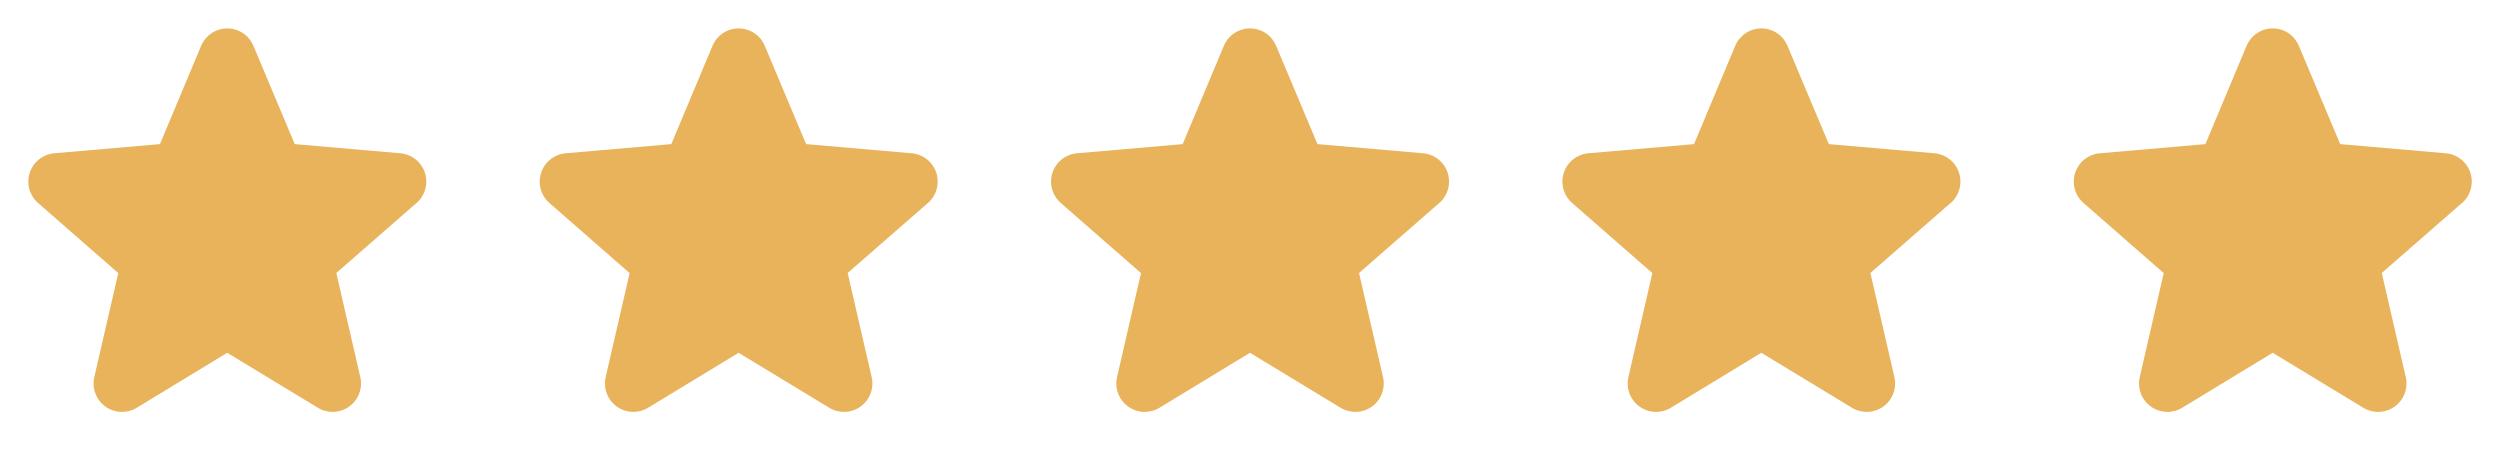
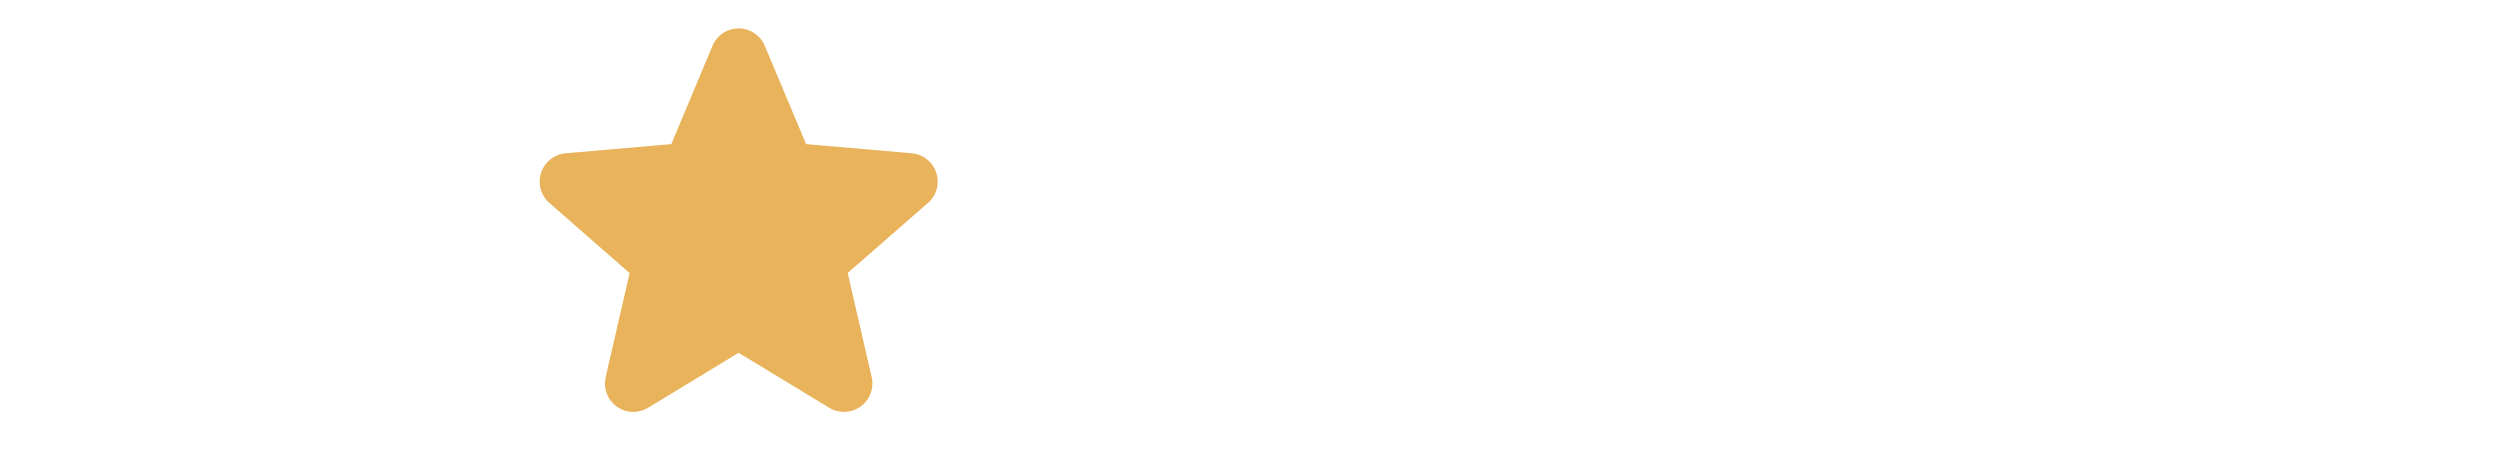
<svg xmlns="http://www.w3.org/2000/svg" width="88" height="16" viewBox="0 0 88 16" fill="none">
  <g clip-path="url(#clip0_1015_2)">
-     <path d="M14.656 7.149L11.838 9.609L12.682 13.271C12.727 13.463 12.714 13.663 12.645 13.847C12.577 14.032 12.456 14.192 12.296 14.307C12.137 14.423 11.948 14.489 11.752 14.498C11.555 14.506 11.361 14.457 11.192 14.355L7.998 12.418L4.81 14.355C4.642 14.457 4.447 14.506 4.251 14.498C4.054 14.489 3.865 14.423 3.706 14.307C3.547 14.192 3.425 14.032 3.357 13.847C3.288 13.663 3.276 13.463 3.32 13.271L4.163 9.613L1.344 7.149C1.195 7.02 1.087 6.85 1.034 6.661C0.981 6.471 0.985 6.27 1.046 6.083C1.107 5.895 1.222 5.73 1.376 5.608C1.53 5.486 1.717 5.411 1.913 5.395L5.63 5.073L7.08 1.613C7.156 1.432 7.284 1.276 7.447 1.167C7.611 1.058 7.803 1 8 1C8.197 1 8.389 1.058 8.553 1.167C8.717 1.276 8.844 1.432 8.92 1.613L10.375 5.073L14.09 5.395C14.286 5.411 14.473 5.486 14.628 5.608C14.782 5.73 14.897 5.895 14.958 6.083C15.018 6.27 15.023 6.471 14.97 6.661C14.916 6.85 14.809 7.02 14.66 7.149H14.656Z" fill="#E8B35B" />
-   </g>
+     </g>
  <g clip-path="url(#clip1_1015_2)">
    <path d="M32.657 7.149L29.838 9.609L30.682 13.271C30.727 13.463 30.714 13.663 30.645 13.847C30.577 14.032 30.456 14.192 30.297 14.307C30.137 14.423 29.948 14.489 29.752 14.498C29.555 14.506 29.36 14.457 29.192 14.355L25.998 12.418L22.81 14.355C22.642 14.457 22.447 14.506 22.251 14.498C22.054 14.489 21.865 14.423 21.706 14.307C21.547 14.192 21.425 14.032 21.357 13.847C21.288 13.663 21.276 13.463 21.32 13.271L22.163 9.613L19.344 7.149C19.195 7.02 19.087 6.85 19.034 6.661C18.981 6.471 18.985 6.27 19.046 6.083C19.107 5.895 19.221 5.73 19.376 5.608C19.53 5.486 19.717 5.411 19.913 5.395L23.63 5.073L25.08 1.613C25.156 1.432 25.284 1.276 25.448 1.167C25.611 1.058 25.803 1 26 1C26.197 1 26.389 1.058 26.553 1.167C26.717 1.276 26.845 1.432 26.92 1.613L28.375 5.073L32.09 5.395C32.286 5.411 32.473 5.486 32.628 5.608C32.782 5.73 32.897 5.895 32.958 6.083C33.018 6.27 33.023 6.471 32.969 6.661C32.916 6.85 32.809 7.02 32.66 7.149H32.657Z" fill="#E8B35B" />
  </g>
  <g clip-path="url(#clip2_1015_2)">
-     <path d="M50.657 7.149L47.838 9.609L48.682 13.271C48.727 13.463 48.714 13.663 48.645 13.847C48.577 14.032 48.456 14.192 48.297 14.307C48.138 14.423 47.948 14.489 47.752 14.498C47.555 14.506 47.361 14.457 47.192 14.355L43.998 12.418L40.81 14.355C40.642 14.457 40.447 14.506 40.251 14.498C40.054 14.489 39.865 14.423 39.706 14.307C39.547 14.192 39.425 14.032 39.357 13.847C39.288 13.663 39.276 13.463 39.32 13.271L40.163 9.613L37.344 7.149C37.195 7.02 37.087 6.85 37.034 6.661C36.981 6.471 36.985 6.27 37.046 6.083C37.107 5.895 37.221 5.73 37.376 5.608C37.53 5.486 37.717 5.411 37.913 5.395L41.63 5.073L43.08 1.613C43.156 1.432 43.284 1.276 43.447 1.167C43.611 1.058 43.803 1 44 1C44.197 1 44.389 1.058 44.553 1.167C44.717 1.276 44.844 1.432 44.92 1.613L46.375 5.073L50.09 5.395C50.286 5.411 50.473 5.486 50.628 5.608C50.782 5.73 50.897 5.895 50.958 6.083C51.018 6.27 51.023 6.471 50.969 6.661C50.916 6.85 50.809 7.02 50.66 7.149H50.657Z" fill="#E8B35B" />
-   </g>
+     </g>
  <g clip-path="url(#clip3_1015_2)">
-     <path d="M68.656 7.149L65.838 9.609L66.682 13.271C66.727 13.463 66.714 13.663 66.645 13.847C66.577 14.032 66.456 14.192 66.296 14.307C66.138 14.423 65.948 14.489 65.751 14.498C65.555 14.506 65.361 14.457 65.192 14.355L61.998 12.418L58.81 14.355C58.642 14.457 58.447 14.506 58.251 14.498C58.054 14.489 57.865 14.423 57.706 14.307C57.547 14.192 57.425 14.032 57.357 13.847C57.288 13.663 57.276 13.463 57.32 13.271L58.163 9.613L55.344 7.149C55.195 7.02 55.087 6.85 55.034 6.661C54.981 6.471 54.985 6.27 55.046 6.083C55.107 5.895 55.221 5.73 55.376 5.608C55.53 5.486 55.717 5.411 55.913 5.395L59.63 5.073L61.08 1.613C61.156 1.432 61.284 1.276 61.447 1.167C61.611 1.058 61.803 1 62 1C62.197 1 62.389 1.058 62.553 1.167C62.717 1.276 62.844 1.432 62.92 1.613L64.375 5.073L68.09 5.395C68.286 5.411 68.473 5.486 68.628 5.608C68.782 5.73 68.897 5.895 68.958 6.083C69.018 6.27 69.023 6.471 68.969 6.661C68.916 6.85 68.809 7.02 68.66 7.149H68.656Z" fill="#E8B35B" />
-   </g>
+     </g>
  <g clip-path="url(#clip4_1015_2)">
    <path d="M86.656 7.149L83.838 9.609L84.682 13.271C84.727 13.463 84.714 13.663 84.645 13.847C84.577 14.032 84.456 14.192 84.296 14.307C84.138 14.423 83.948 14.489 83.751 14.498C83.555 14.506 83.361 14.457 83.192 14.355L79.998 12.418L76.81 14.355C76.642 14.457 76.447 14.506 76.251 14.498C76.054 14.489 75.865 14.423 75.706 14.307C75.547 14.192 75.425 14.032 75.357 13.847C75.288 13.663 75.275 13.463 75.32 13.271L76.163 9.613L73.344 7.149C73.195 7.02 73.087 6.85 73.034 6.661C72.981 6.471 72.985 6.27 73.046 6.083C73.107 5.895 73.222 5.73 73.376 5.608C73.53 5.486 73.717 5.411 73.913 5.395L77.63 5.073L79.08 1.613C79.156 1.432 79.284 1.276 79.448 1.167C79.611 1.058 79.803 1 80 1C80.197 1 80.389 1.058 80.553 1.167C80.717 1.276 80.844 1.432 80.92 1.613L82.375 5.073L86.09 5.395C86.286 5.411 86.473 5.486 86.628 5.608C86.782 5.73 86.897 5.895 86.958 6.083C87.018 6.27 87.023 6.471 86.969 6.661C86.916 6.85 86.809 7.02 86.66 7.149H86.656Z" fill="#E8B35B" />
  </g>
  <defs>
    <clipPath id="clip0_1015_2">
      <rect width="16" height="16" fill="white" />
    </clipPath>
    <clipPath id="clip1_1015_2">
      <rect width="16" height="16" fill="white" transform="translate(18)" />
    </clipPath>
    <clipPath id="clip2_1015_2">
      <rect width="16" height="16" fill="white" transform="translate(36)" />
    </clipPath>
    <clipPath id="clip3_1015_2">
      <rect width="16" height="16" fill="white" transform="translate(54)" />
    </clipPath>
    <clipPath id="clip4_1015_2">
-       <rect width="16" height="16" fill="white" transform="translate(72)" />
-     </clipPath>
+       </clipPath>
  </defs>
</svg>